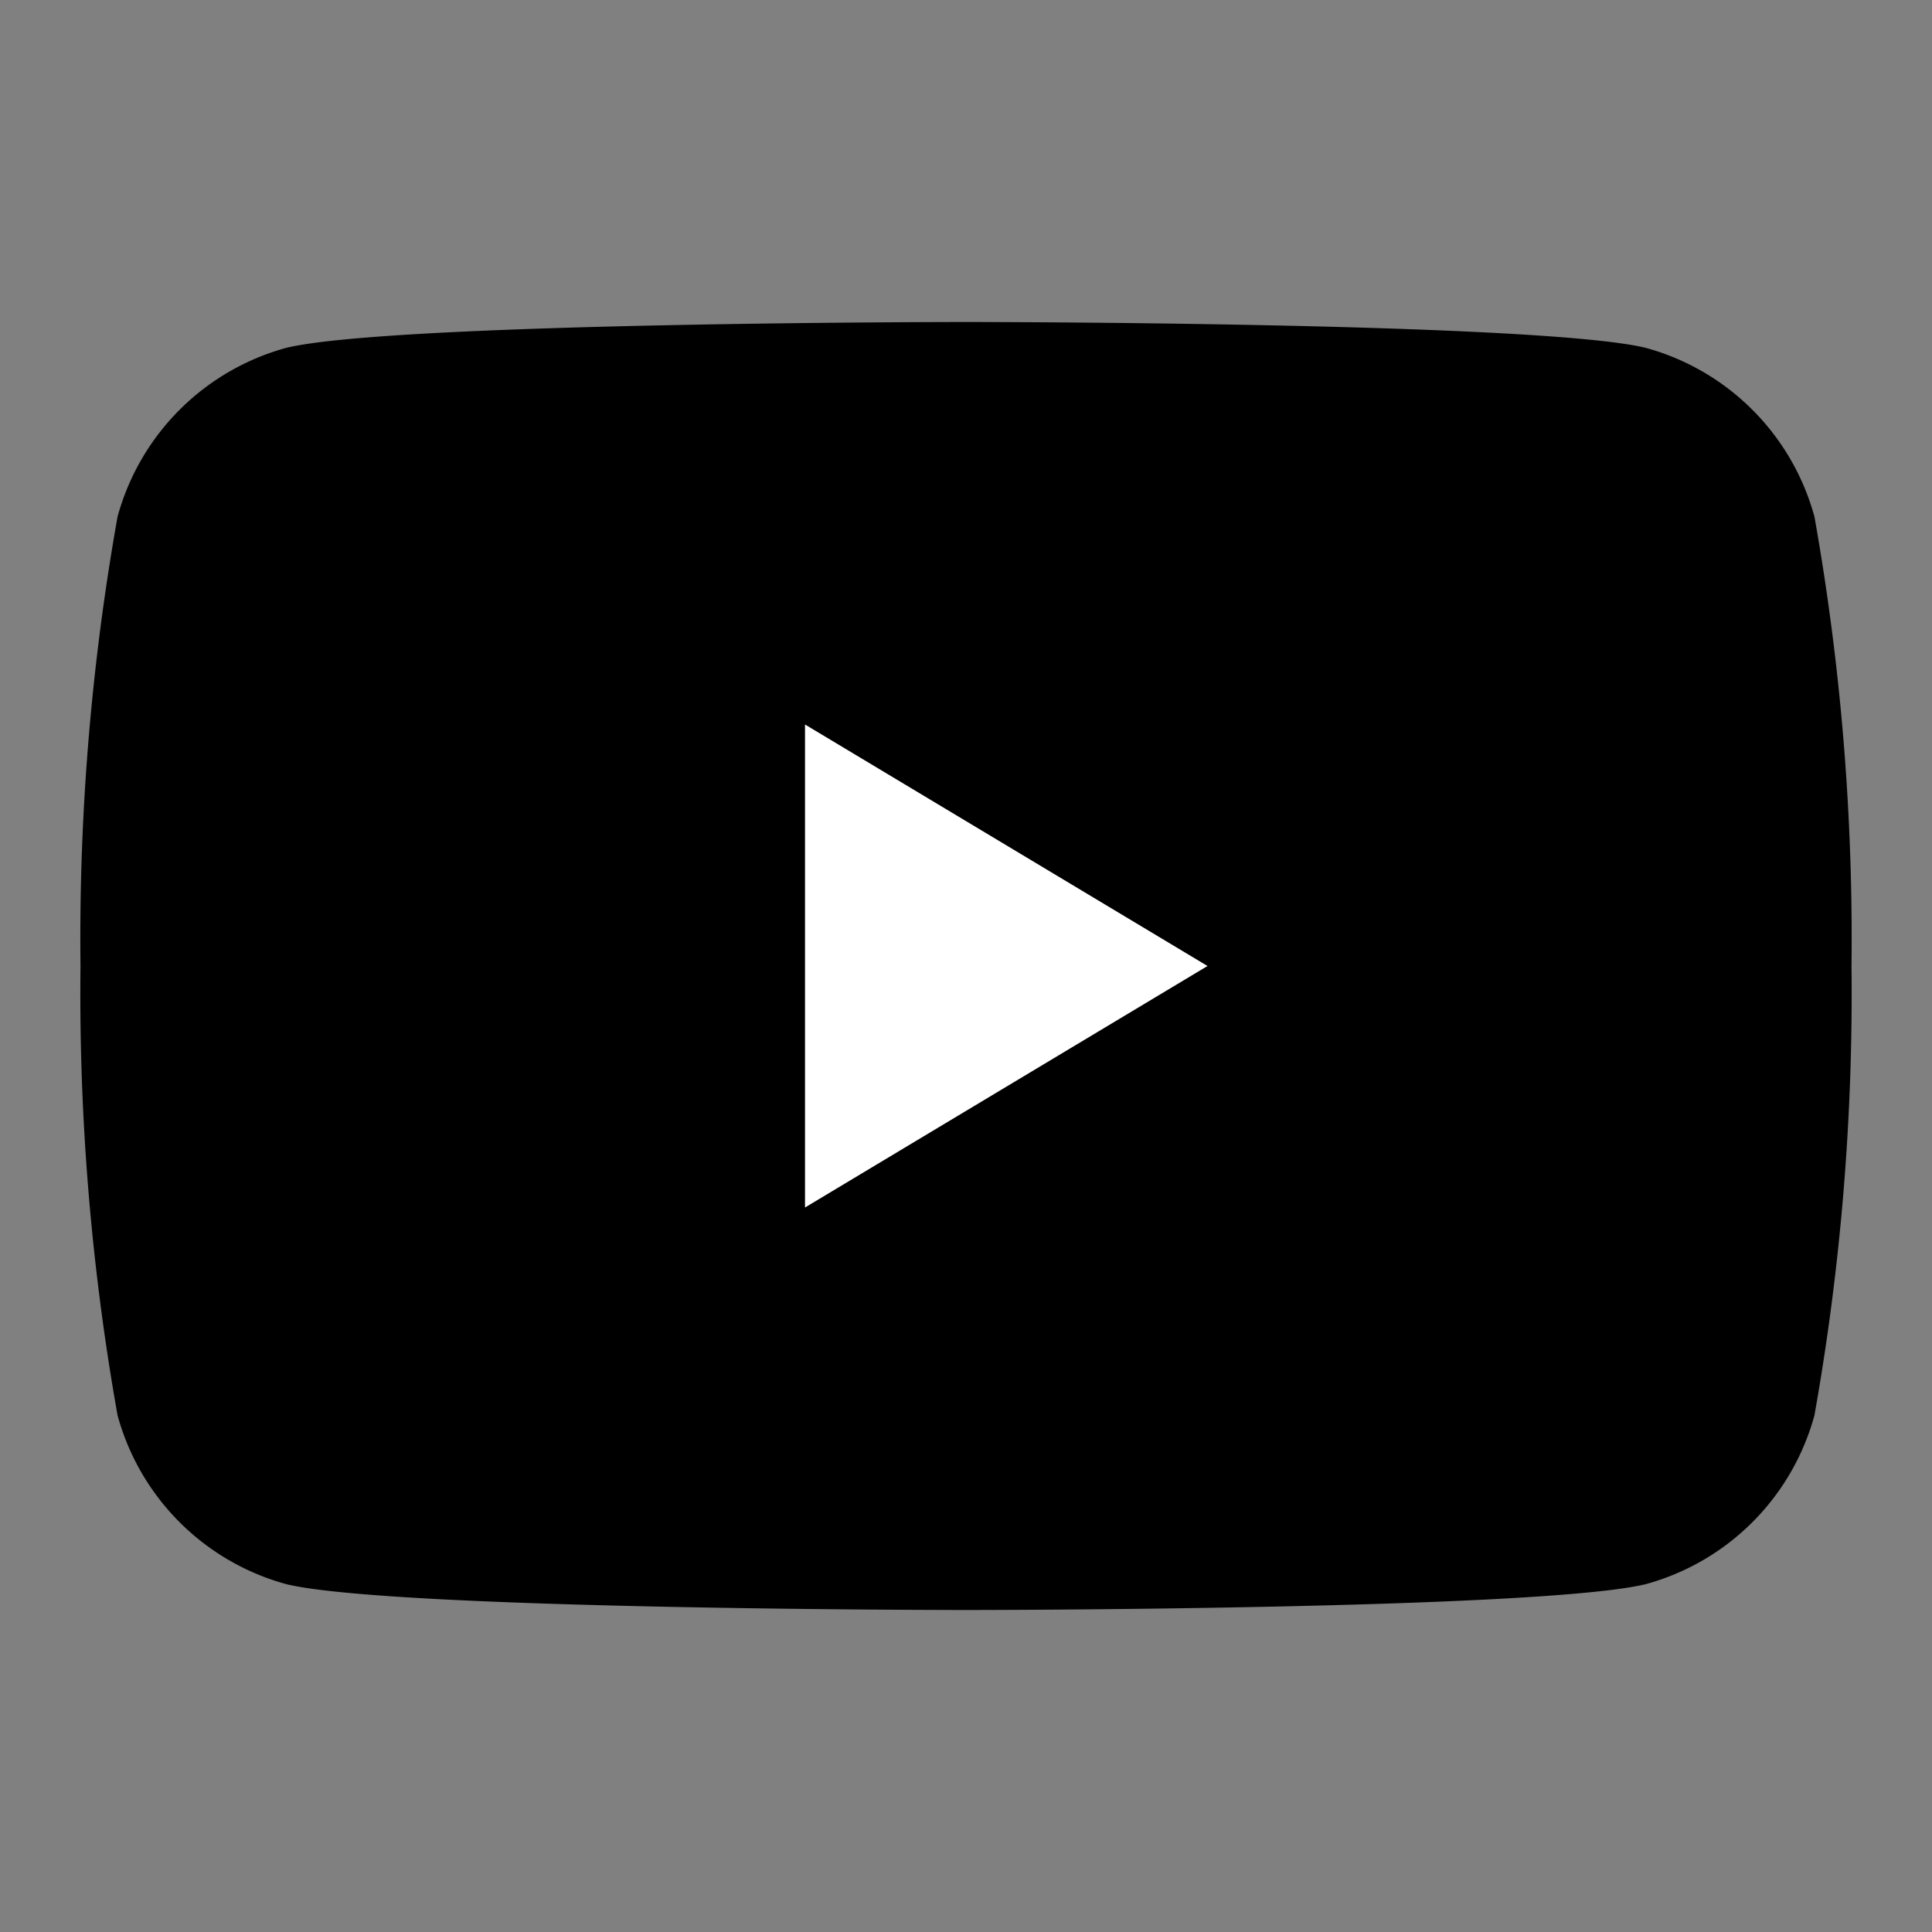
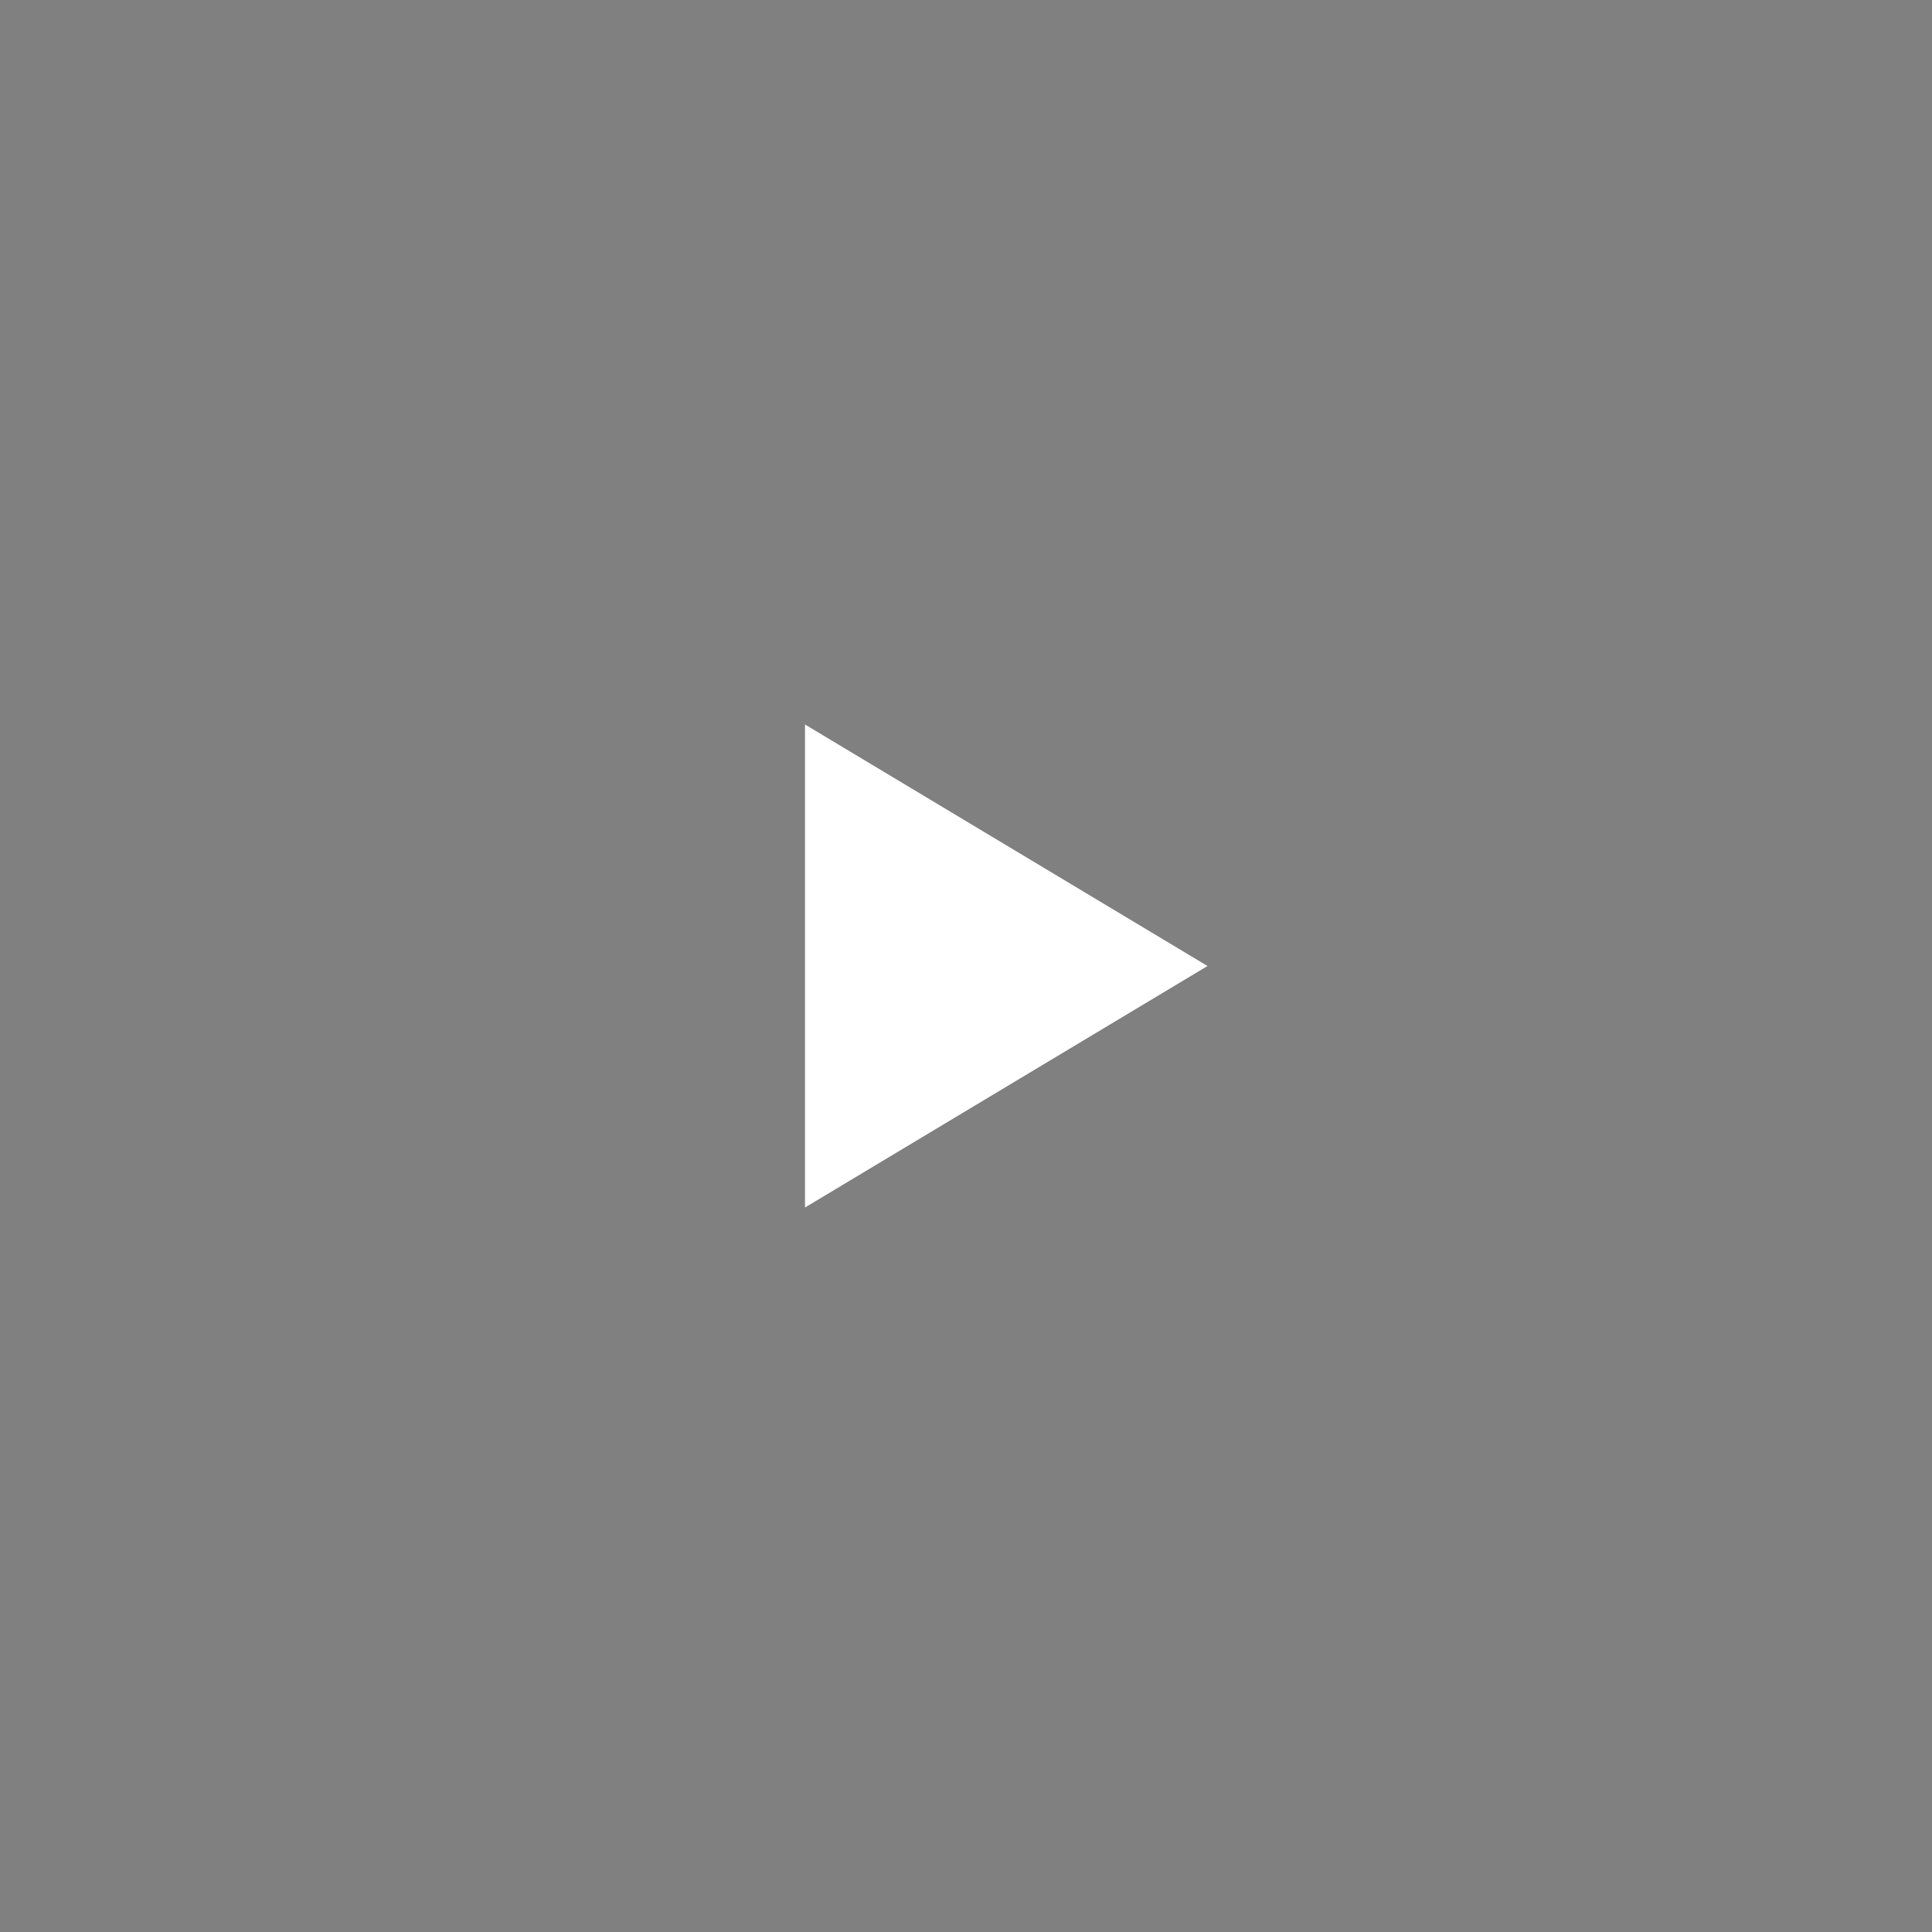
<svg xmlns="http://www.w3.org/2000/svg" viewBox="0 0 24 24" fill="black">
  <rect x="0" y="0" width="24" height="24" fill="#808080" stroke="none" />
-   <path d="M22.54 6.42a2.99 2.99 0 0 0-2.1-2.1C19.1 4 12 4 12 4s-7.1 0-8.44.32A2.99 2.99 0 0 0 1.46 6.42 29.9 29.9 0 0 0 1 12a29.9 29.9 0 0 0 .46 5.58 2.99 2.99 0 0 0 2.1 2.1C4.9 20 12 20 12 20s7.1 0 8.44-.32a2.99 2.99 0 0 0 2.1-2.1A29.9 29.9 0 0 0 23 12a29.9 29.9 0 0 0-.46-5.58z" />
  <path d="M10 15l5-3-5-3v6z" fill="white" />
</svg>